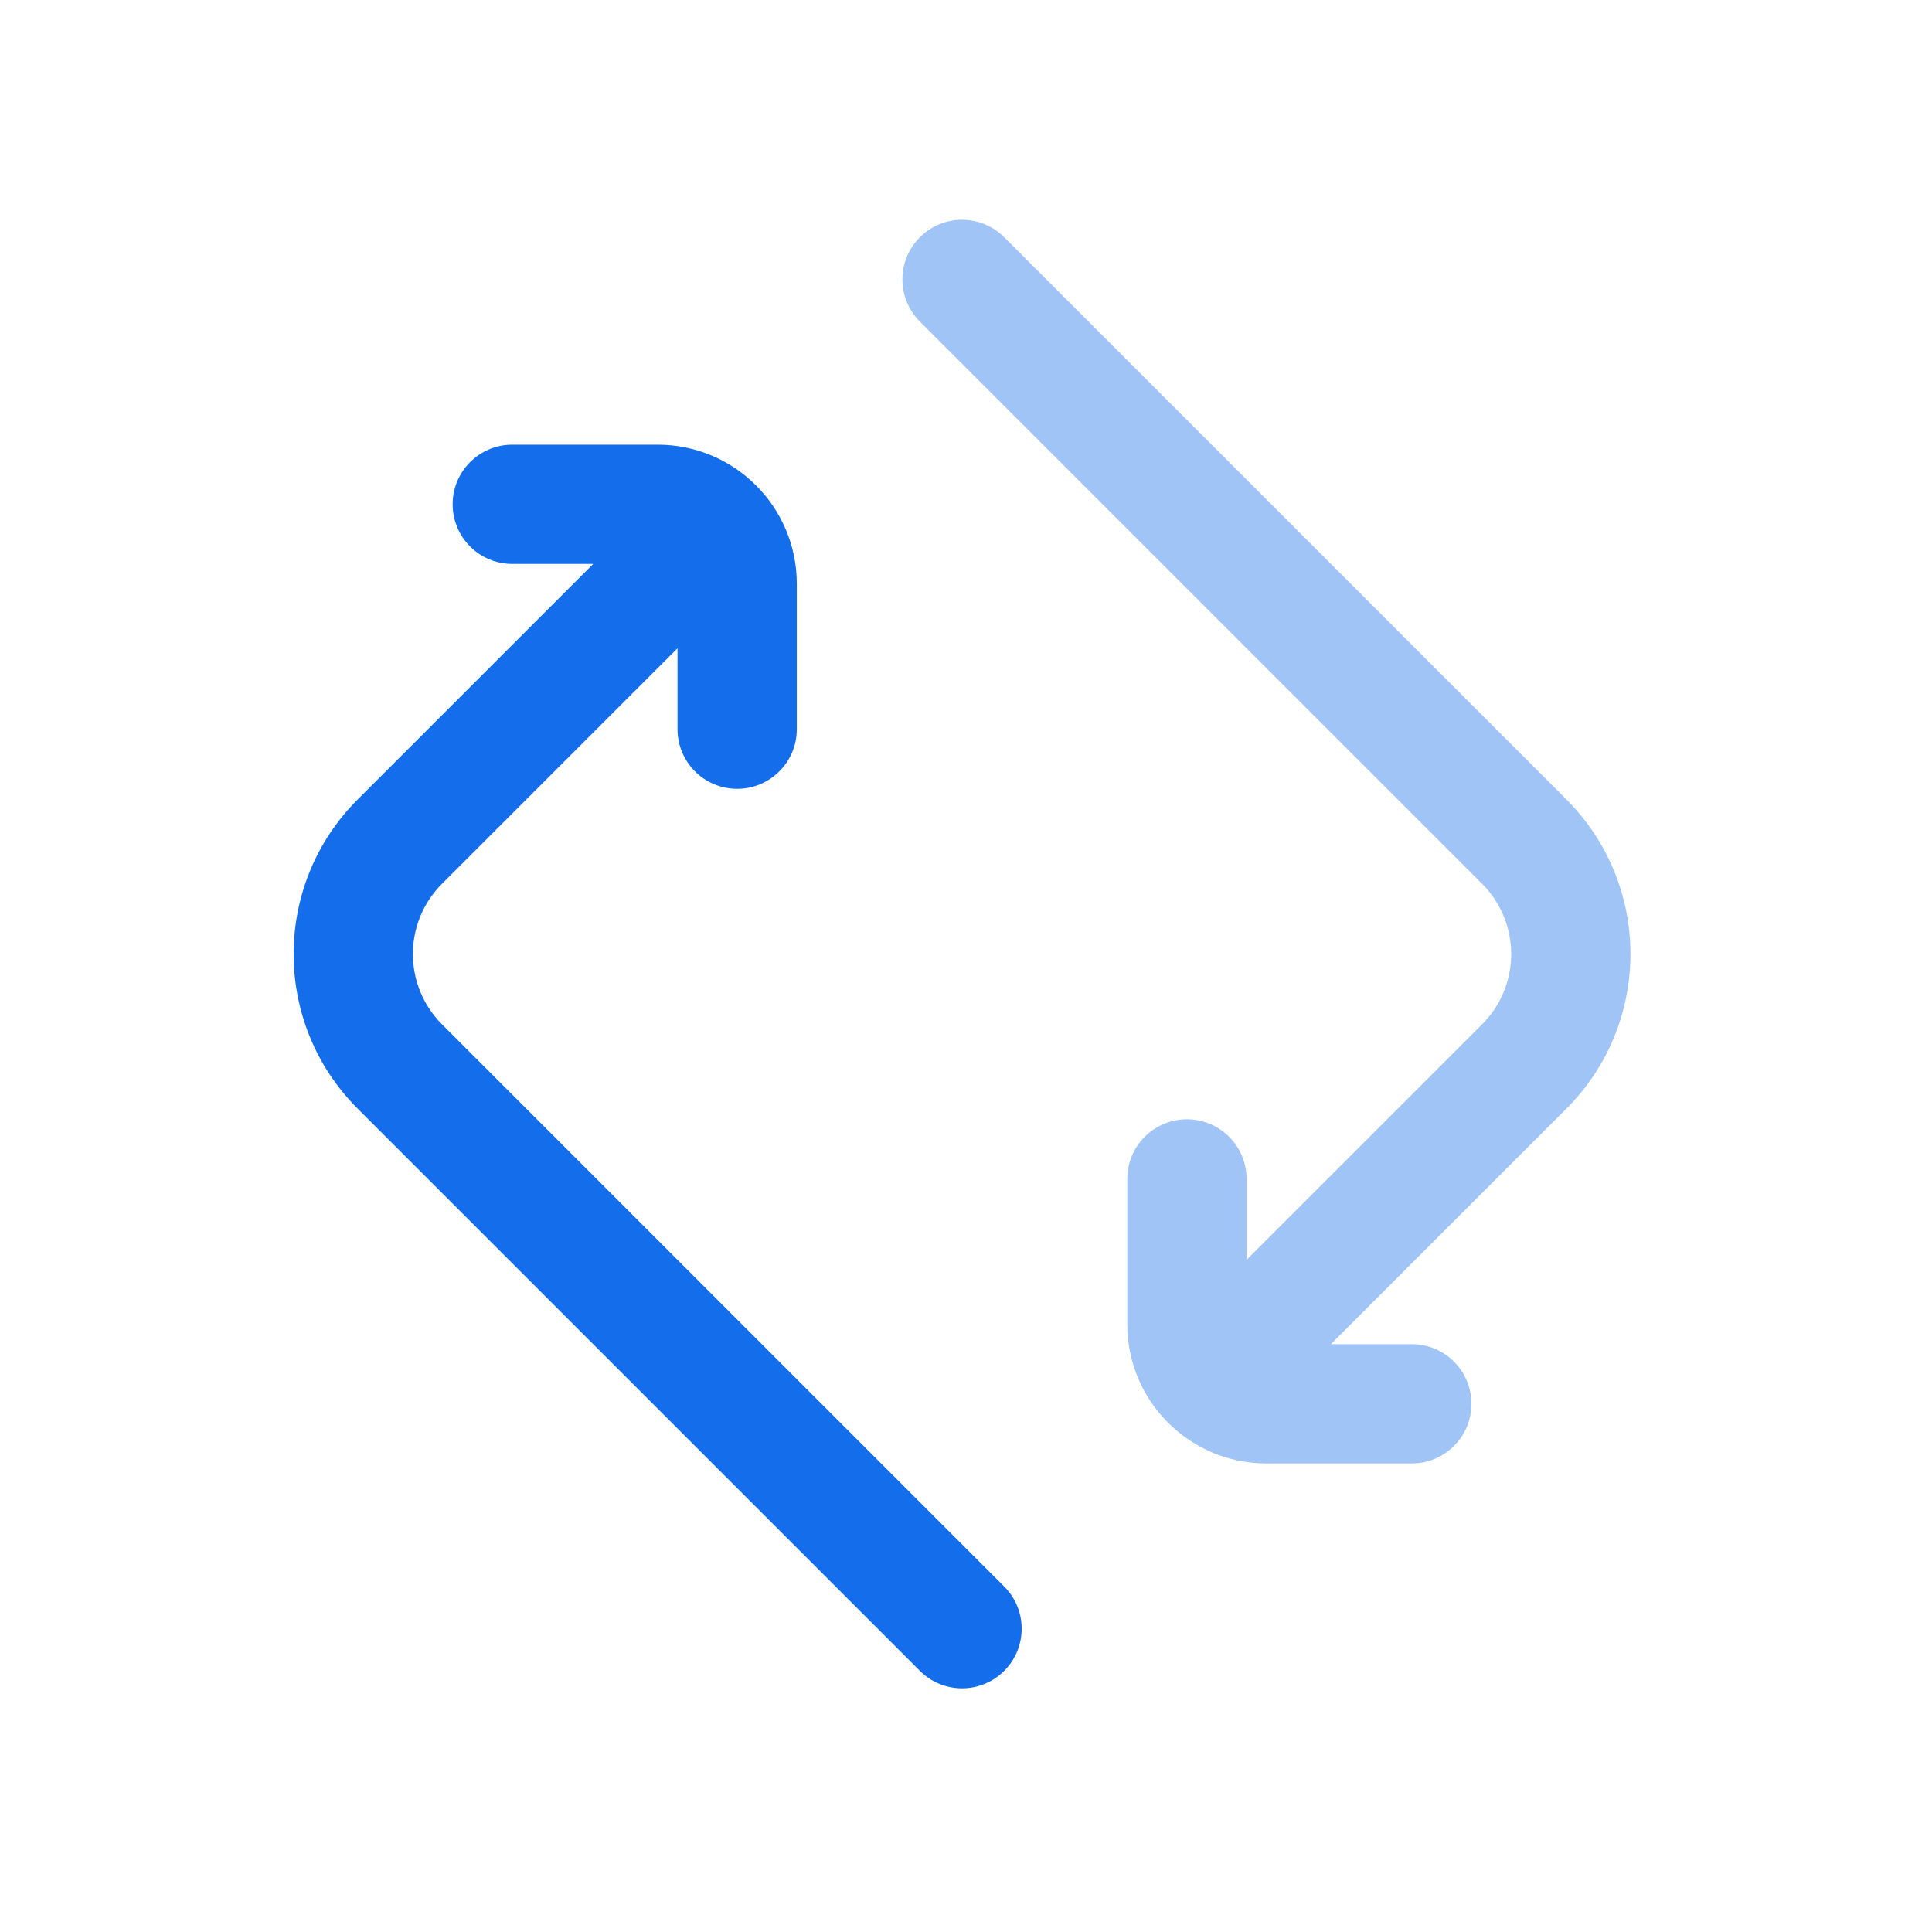
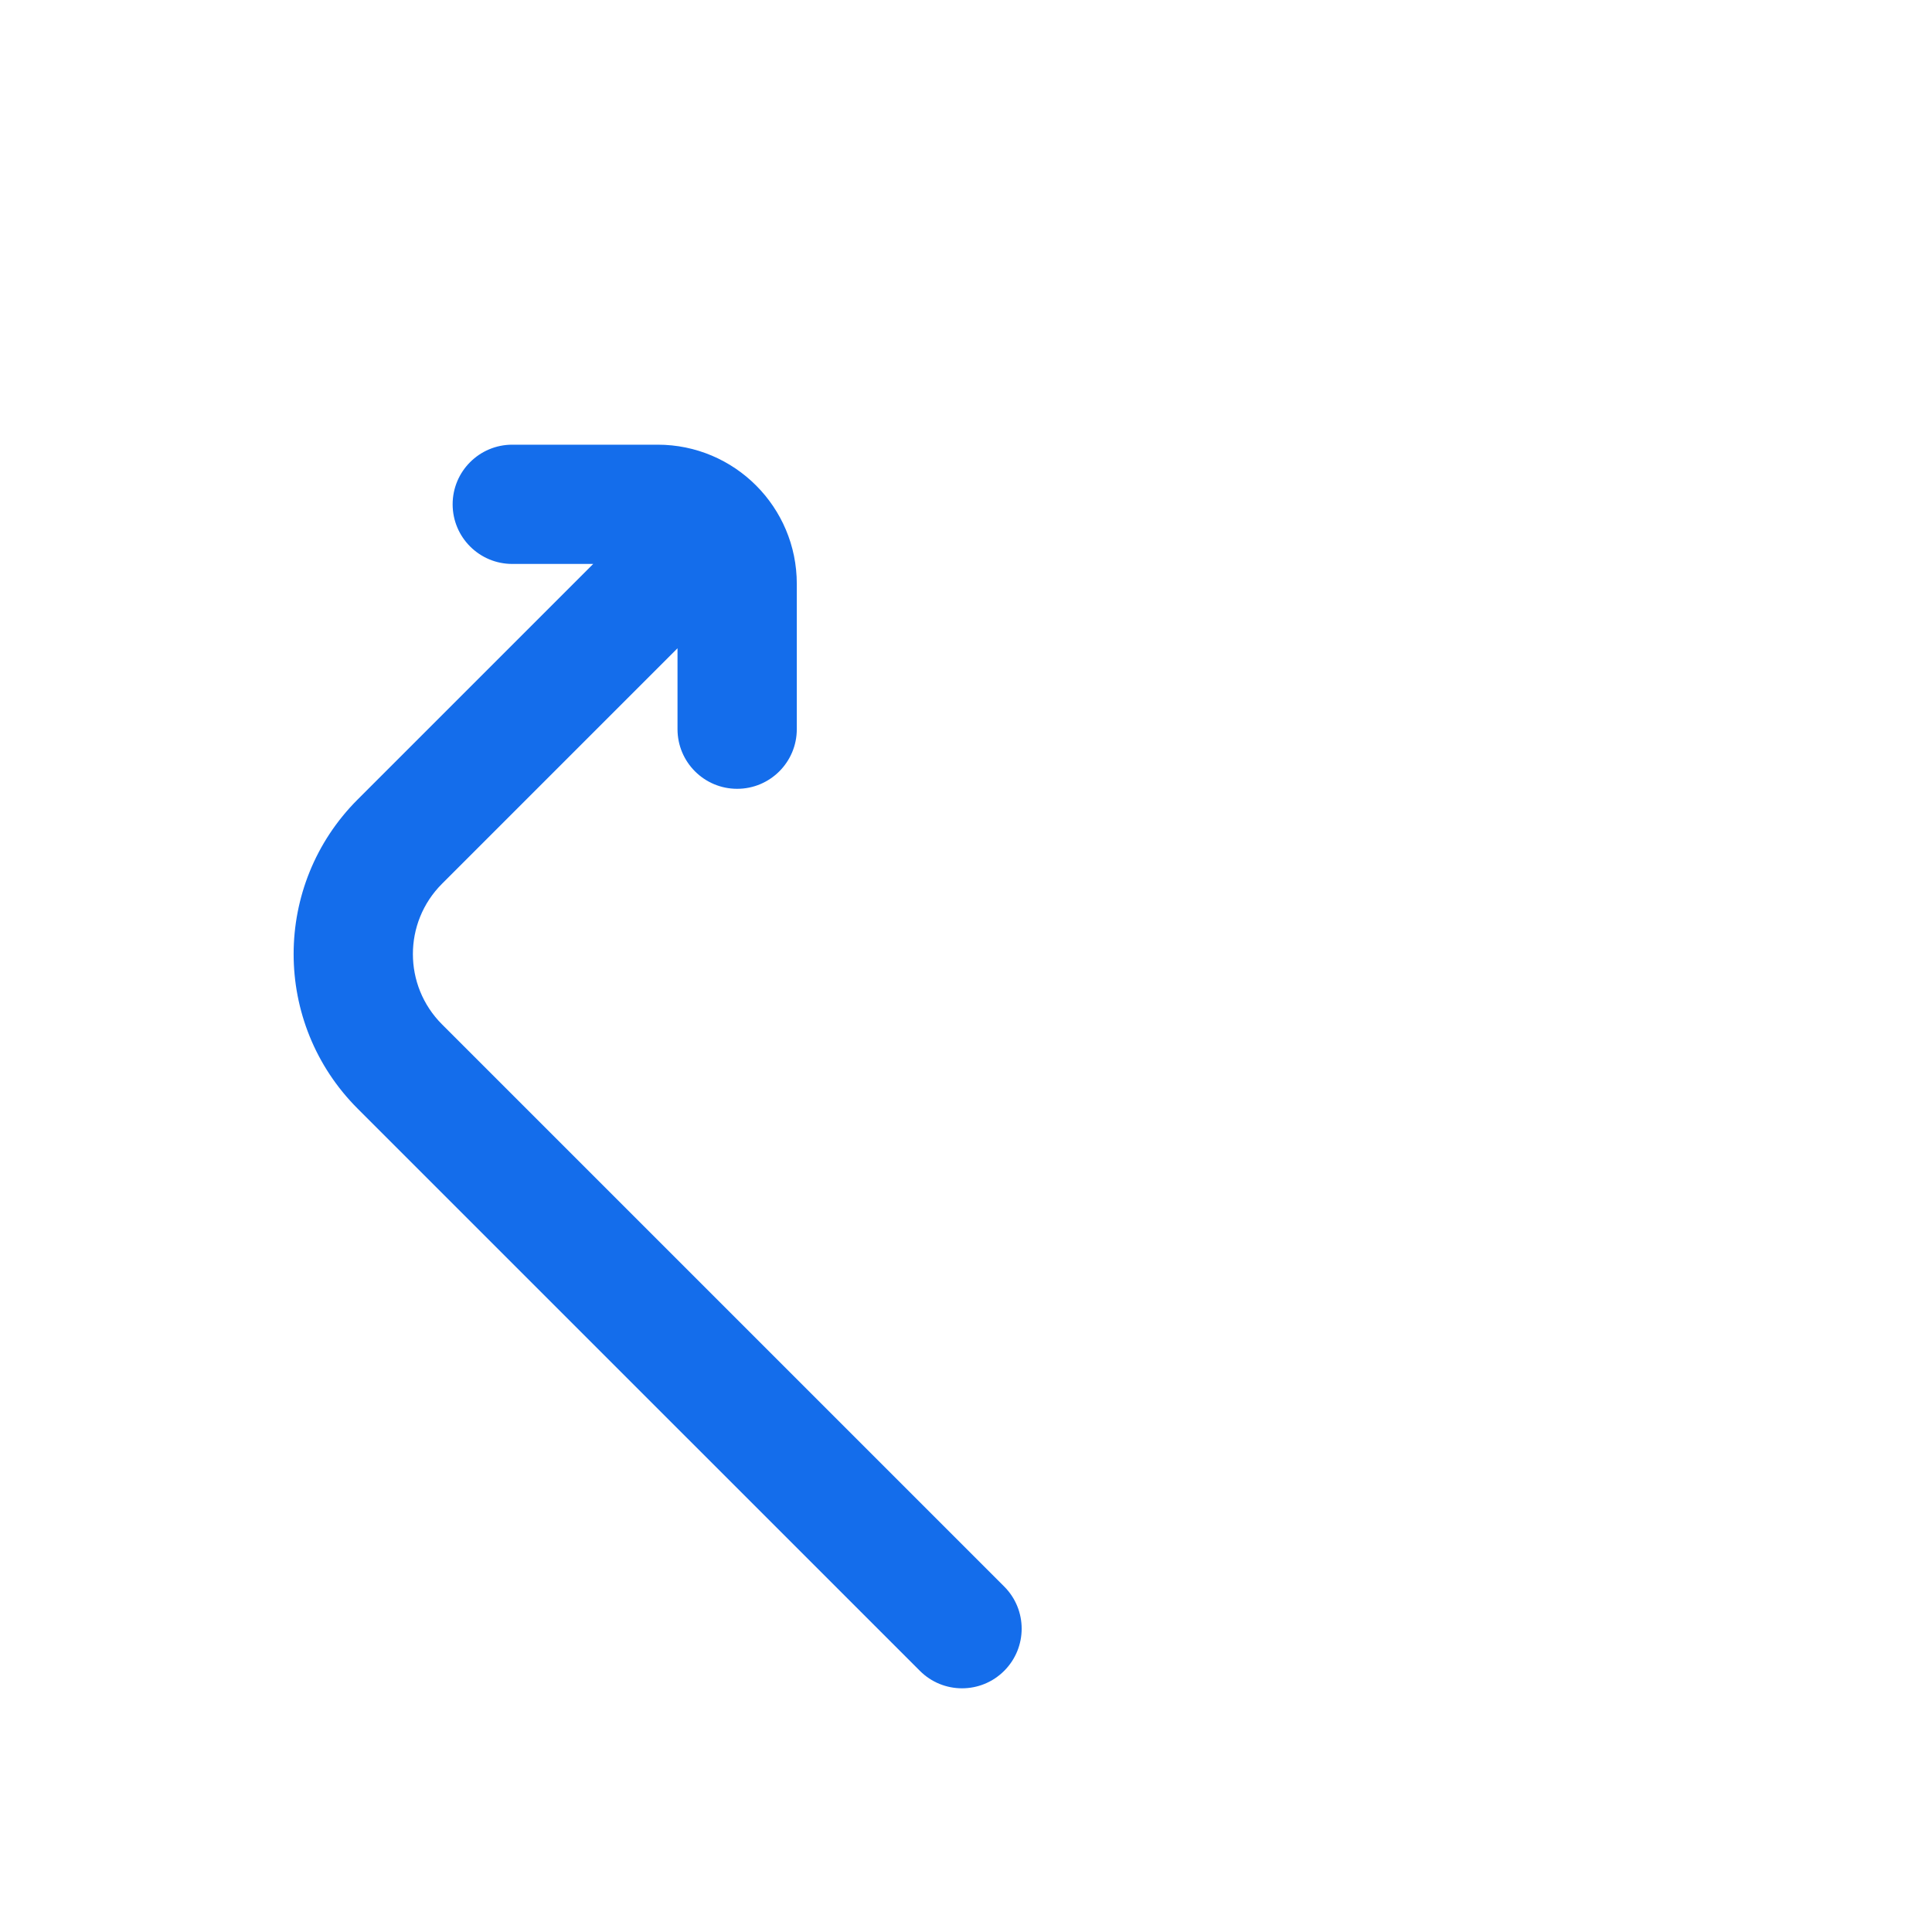
<svg xmlns="http://www.w3.org/2000/svg" width="81" height="80" viewBox="0 0 81 80" fill="none">
-   <path opacity="0.4" fill-rule="evenodd" clip-rule="evenodd" d="M38.566 9.948C39.542 8.971 41.125 8.971 42.102 9.948L65.672 33.518C69.252 37.098 69.252 42.902 65.672 46.482L55.798 56.356H59.19C60.571 56.356 61.69 57.475 61.69 58.856C61.69 60.237 60.571 61.356 59.19 61.356H53.095C49.874 61.356 47.262 58.744 47.262 55.523V49.428C47.262 48.047 48.381 46.928 49.762 46.928C51.143 46.928 52.262 48.047 52.262 49.428V52.821L62.136 42.946C63.764 41.319 63.764 38.681 62.136 37.053L38.566 13.483C37.59 12.507 37.59 10.924 38.566 9.948Z" fill="#146DEB" />
  <path fill-rule="evenodd" clip-rule="evenodd" d="M18.977 21.144C18.977 19.764 20.097 18.644 21.477 18.644L27.572 18.644C30.794 18.644 33.406 21.256 33.406 24.478L33.406 30.572C33.406 31.953 32.286 33.072 30.905 33.072C29.525 33.072 28.405 31.953 28.405 30.572L28.405 27.18L18.531 37.054C16.904 38.681 16.904 41.319 18.531 42.947L42.101 66.517C43.078 67.493 43.078 69.076 42.101 70.052C41.125 71.029 39.542 71.029 38.566 70.052L14.995 46.482C11.416 42.903 11.416 37.098 14.995 33.519L24.87 23.644L21.477 23.644C20.097 23.644 18.977 22.525 18.977 21.144Z" fill="#146DEB" />
</svg>